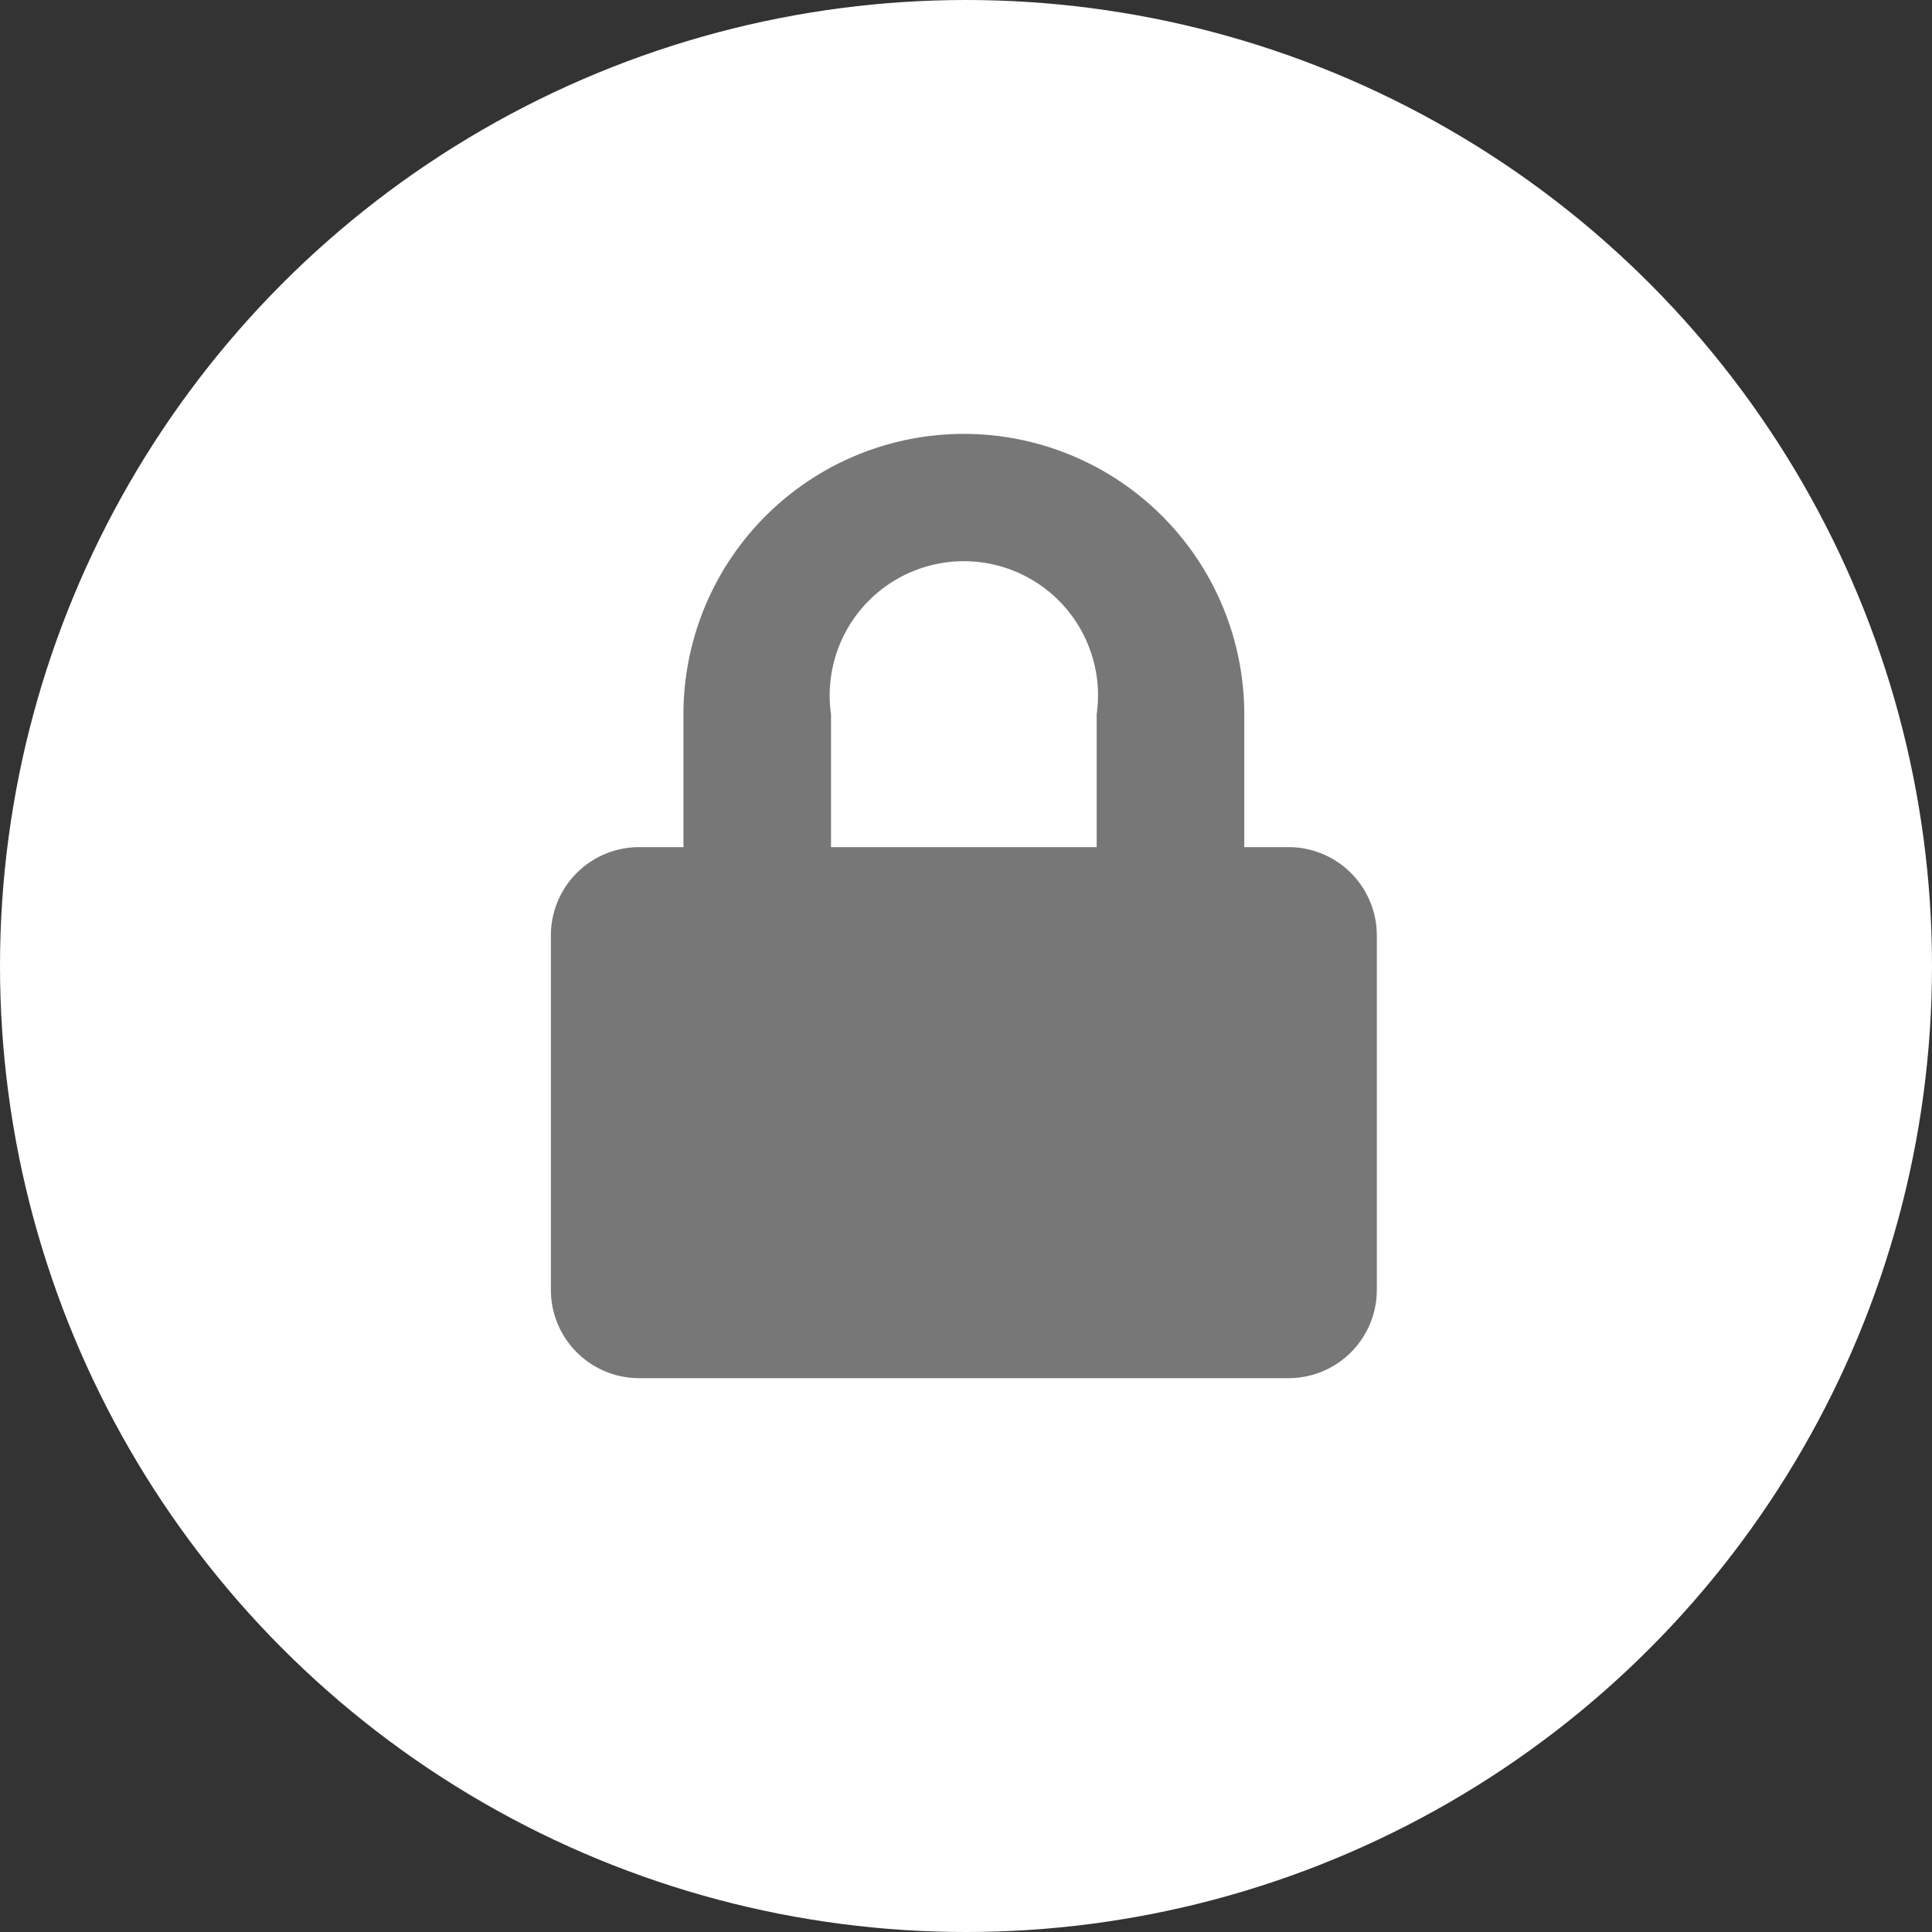
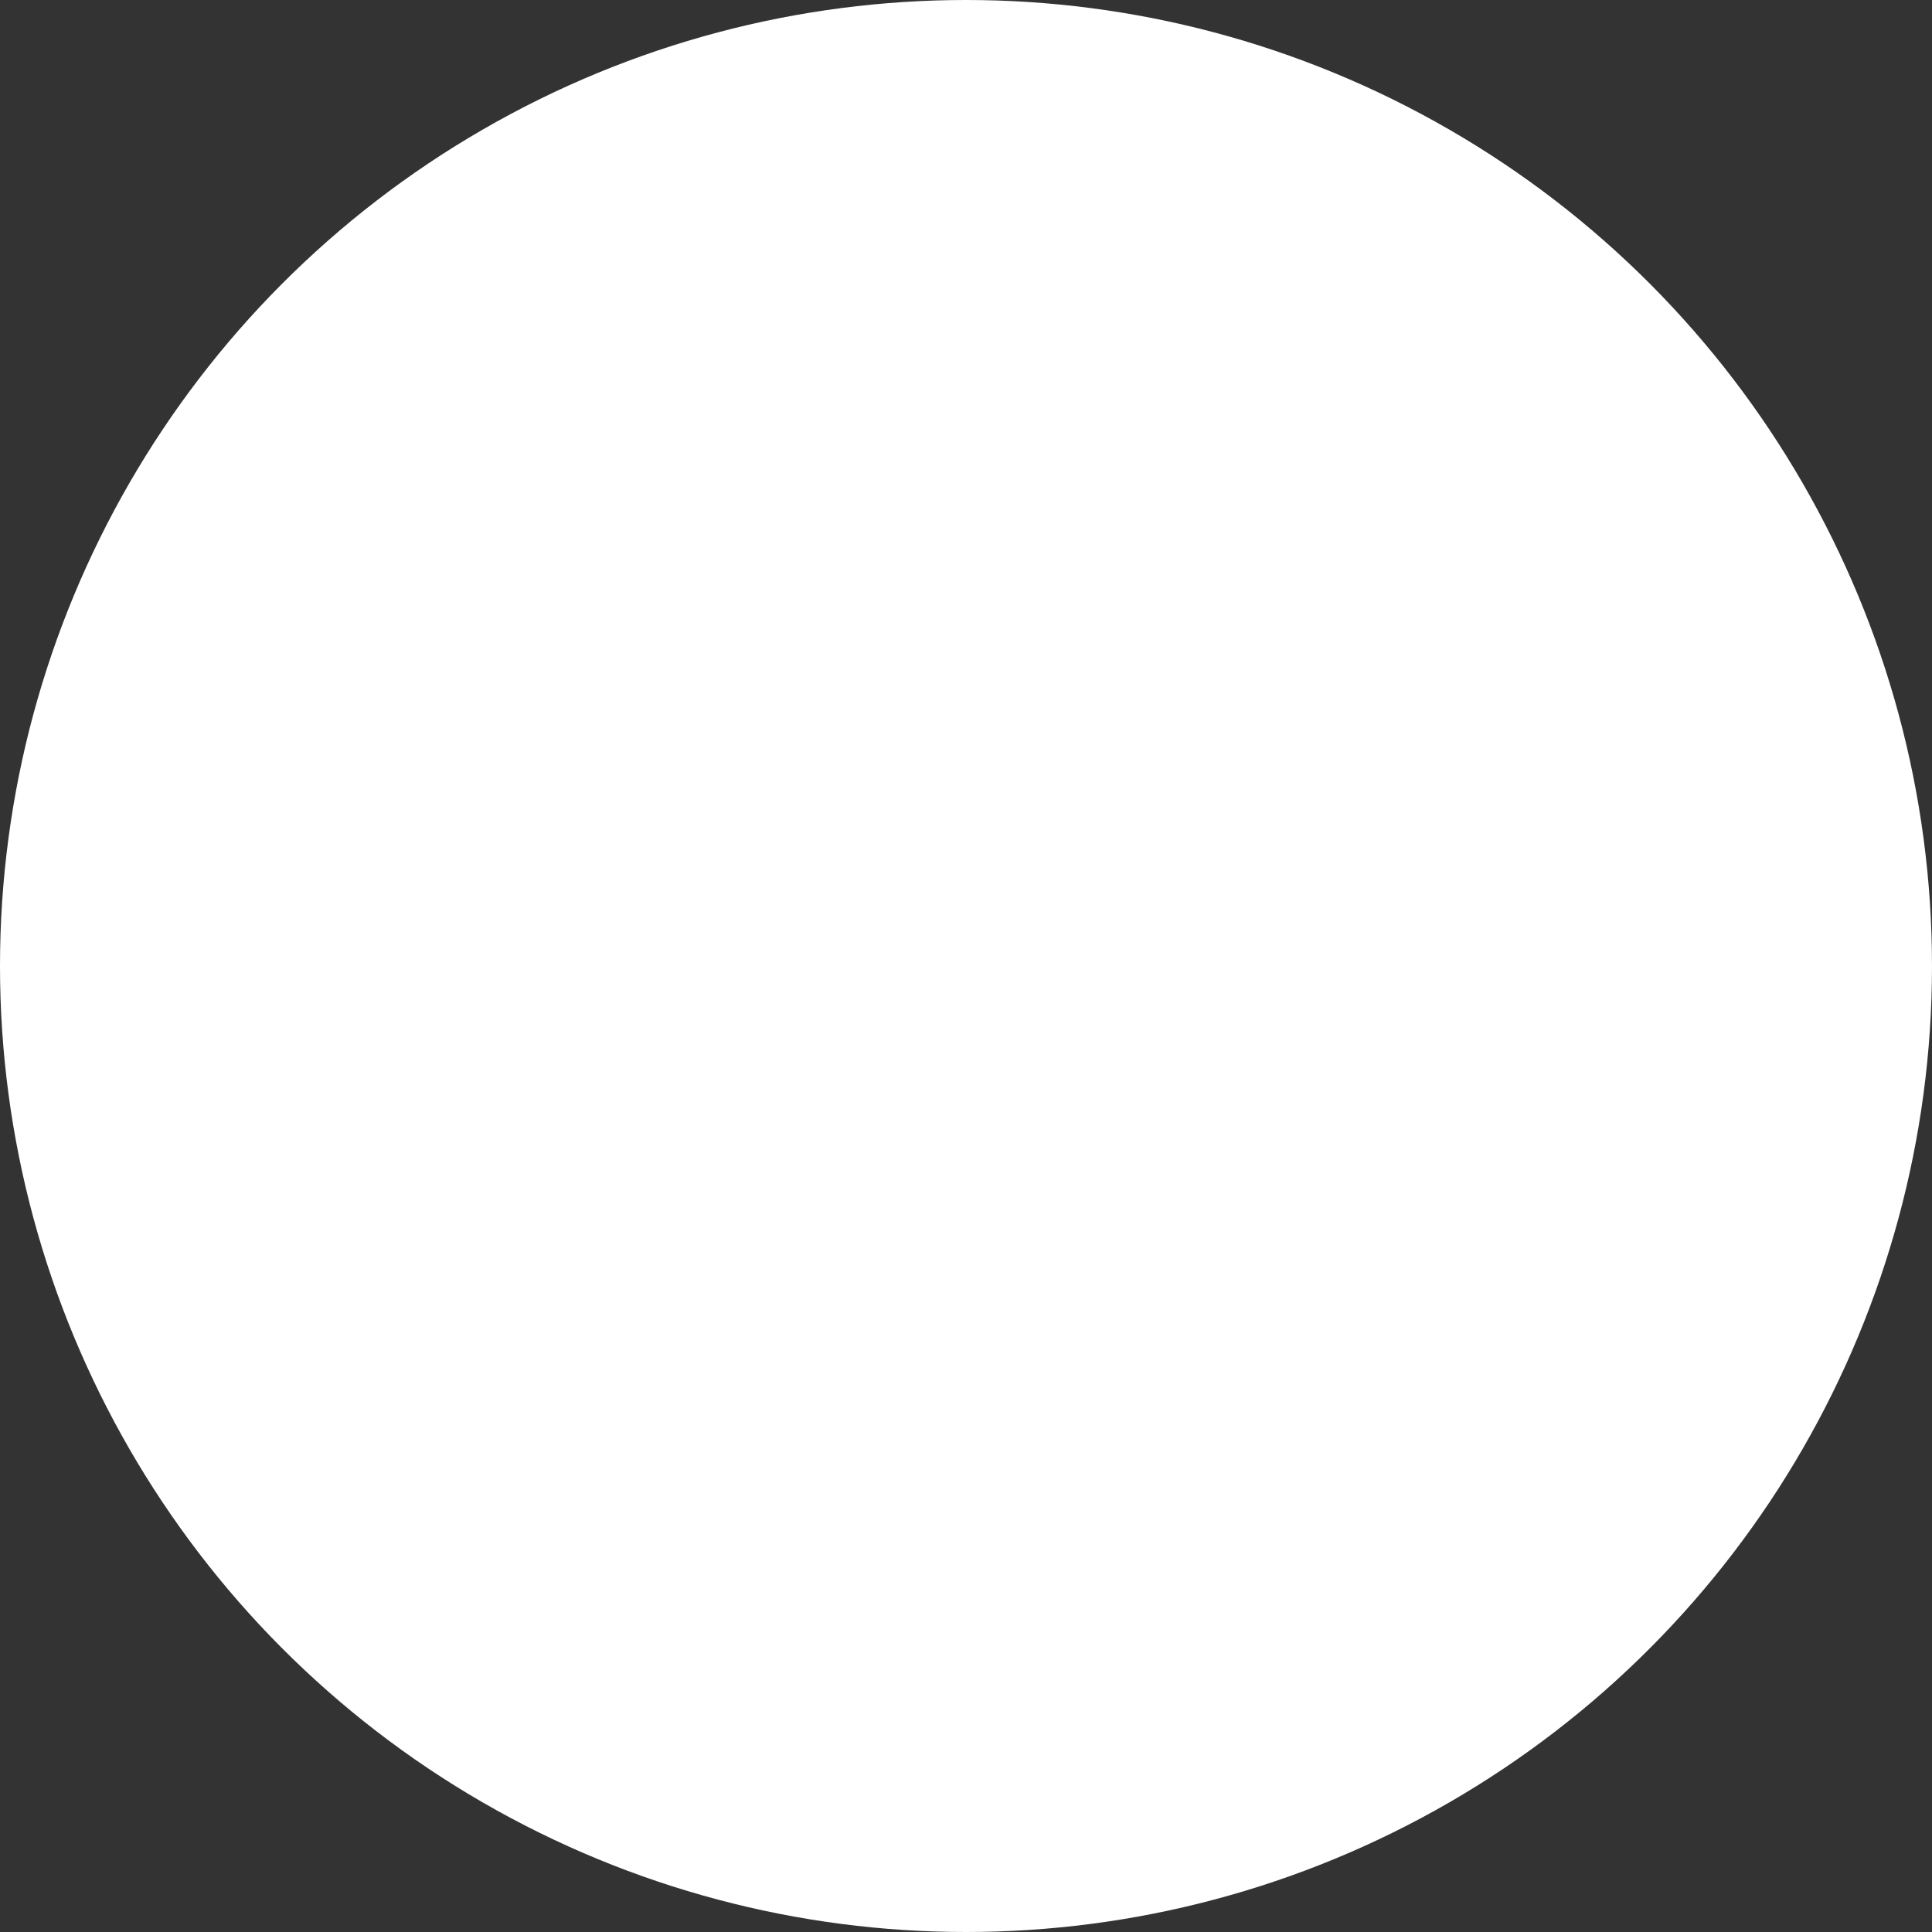
<svg xmlns="http://www.w3.org/2000/svg" viewBox="0 0 72 72">
  <rect x="0" y="0" width="72" height="72" fill="#333333" stroke="none" />
  <defs>
    <style>.cls-1{fill:#fff;}.cls-2{fill:#777;}</style>
  </defs>
  <g id="Layer_2" data-name="Layer 2">
    <g id="Layer_1-2" data-name="Layer 1">
      <circle class="cls-1" cx="36" cy="36" r="36" />
-       <path class="cls-2" d="M51.31,34.86v13.2A3.29,3.29,0,0,1,48,51.36H23.82a3.29,3.29,0,0,1-3.29-3.3V34.86a3.29,3.29,0,0,1,3.29-3.29h1.65V26.62a10.45,10.45,0,1,1,20.9,0v4.95H48A3.29,3.29,0,0,1,51.31,34.86ZM40.87,26.62a5,5,0,1,0-9.9,0v4.95h9.9Z" />
    </g>
  </g>
</svg>